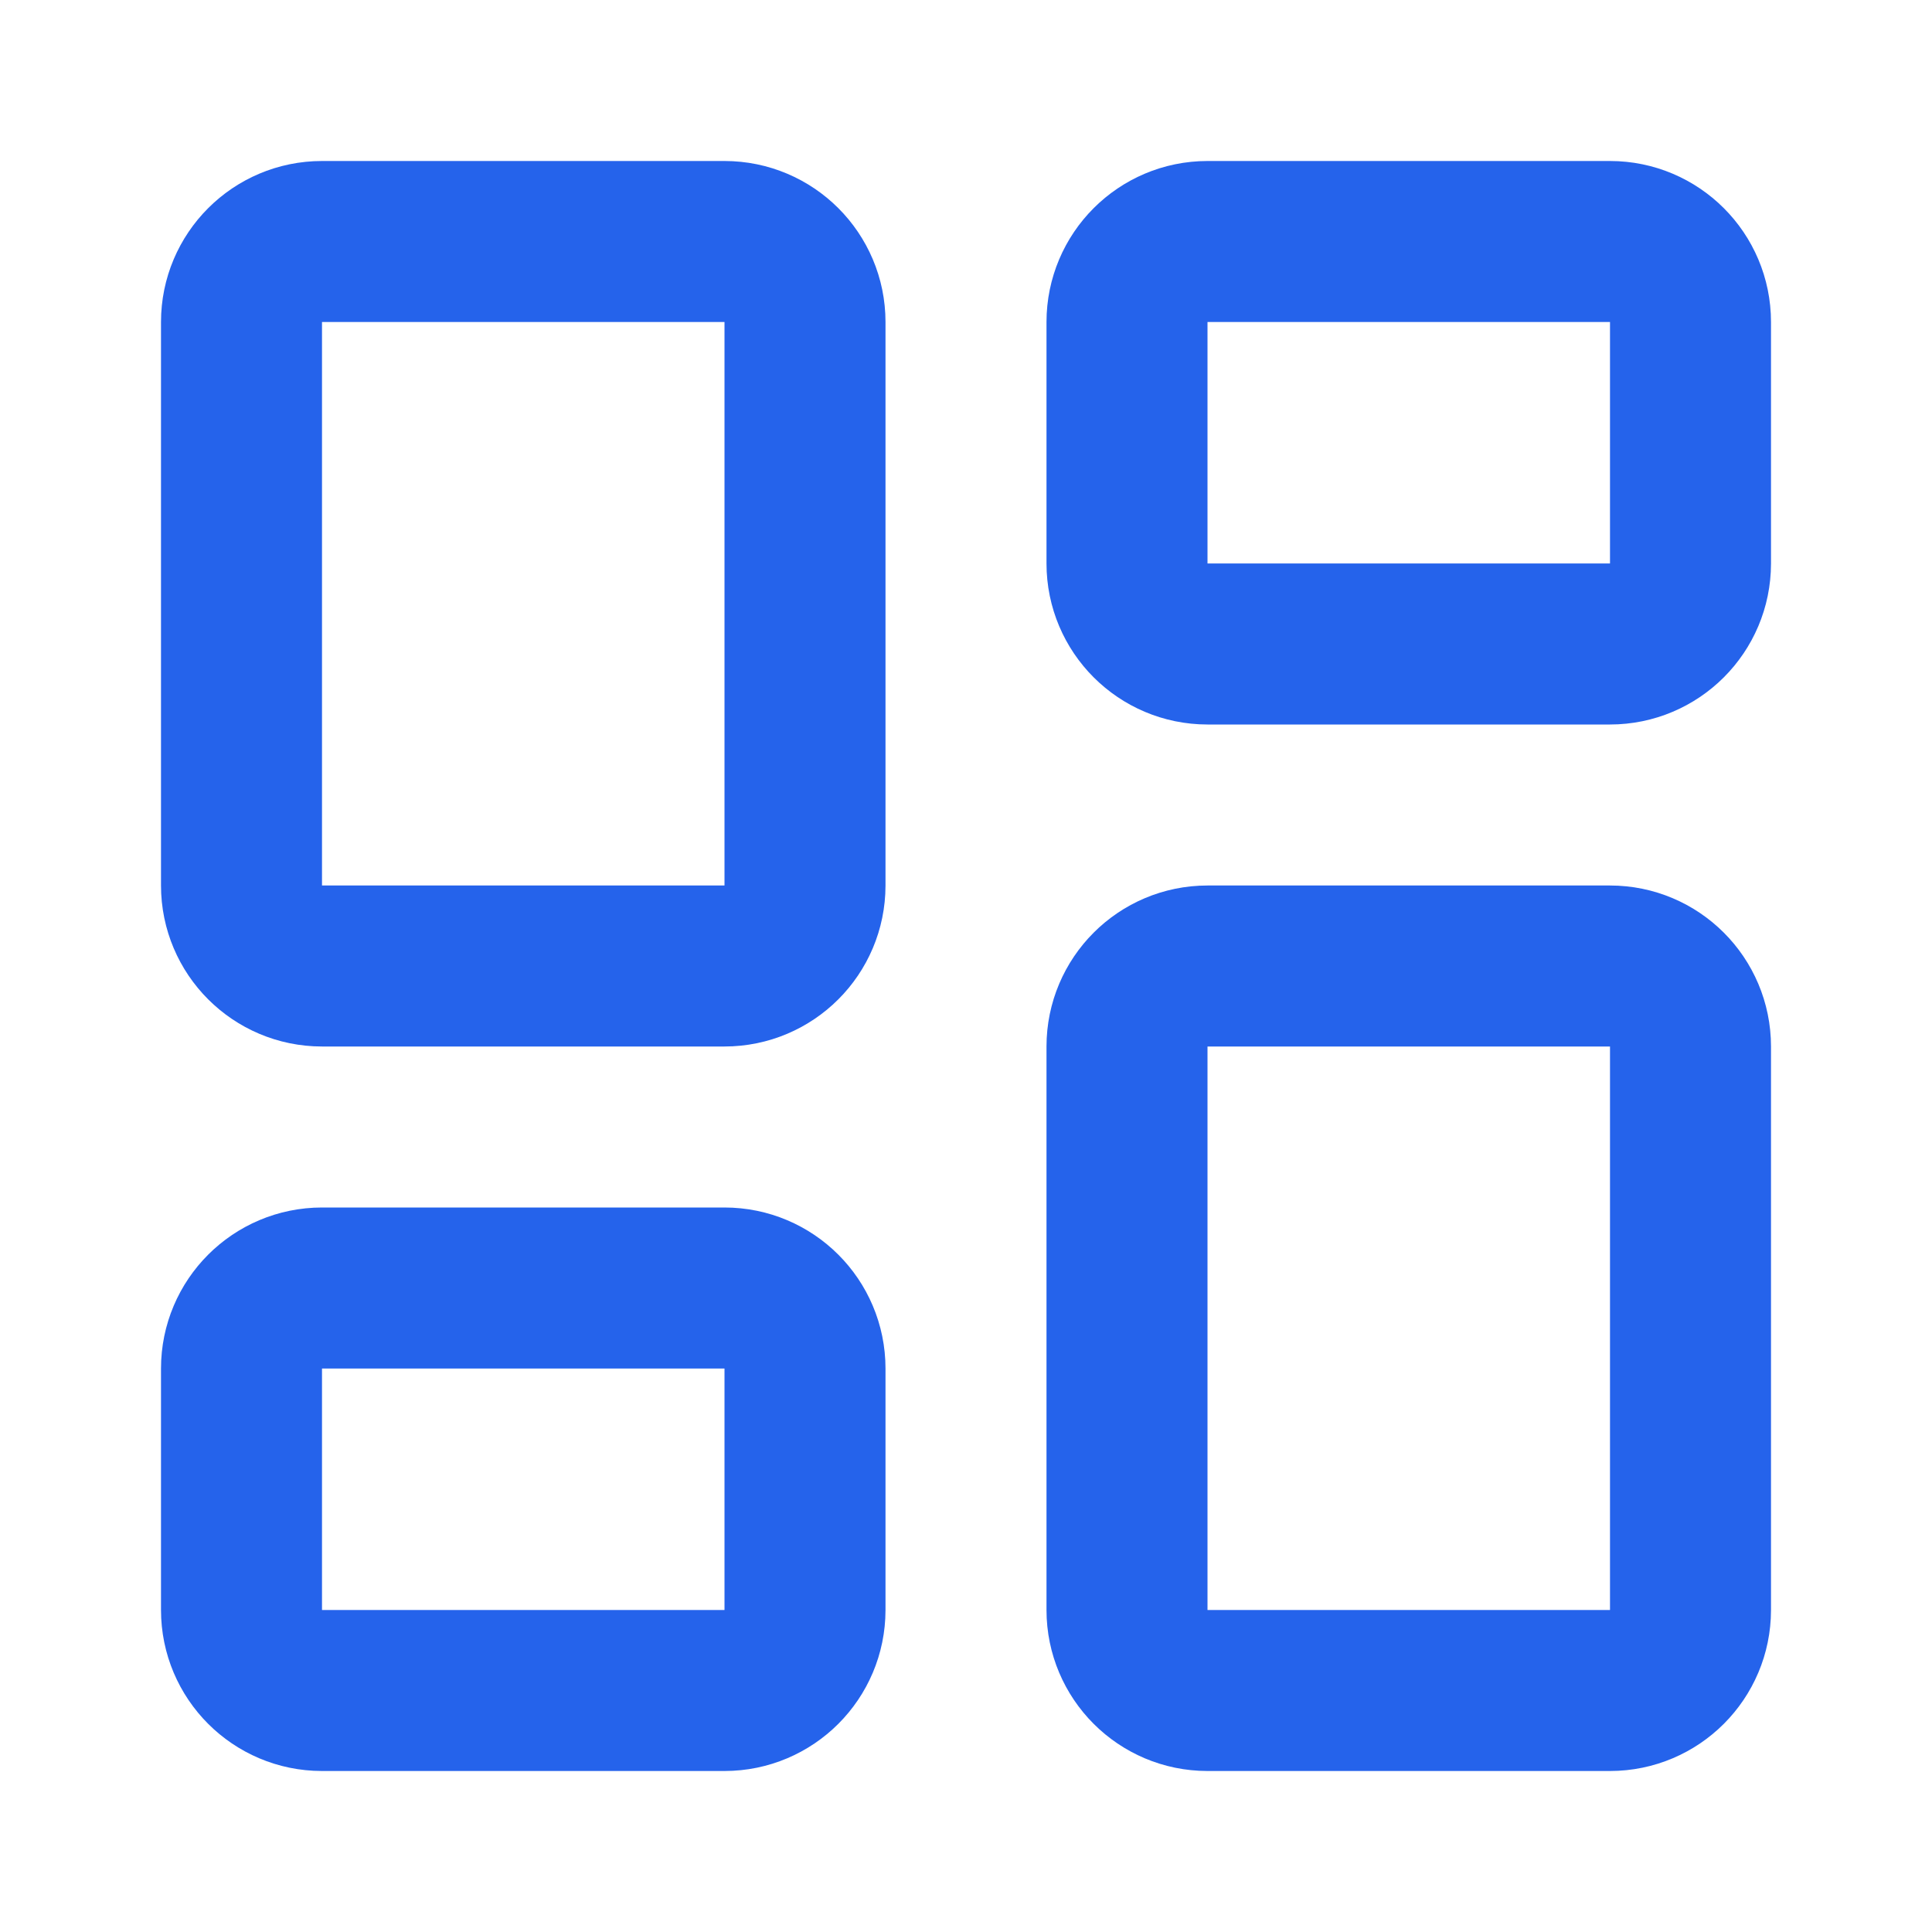
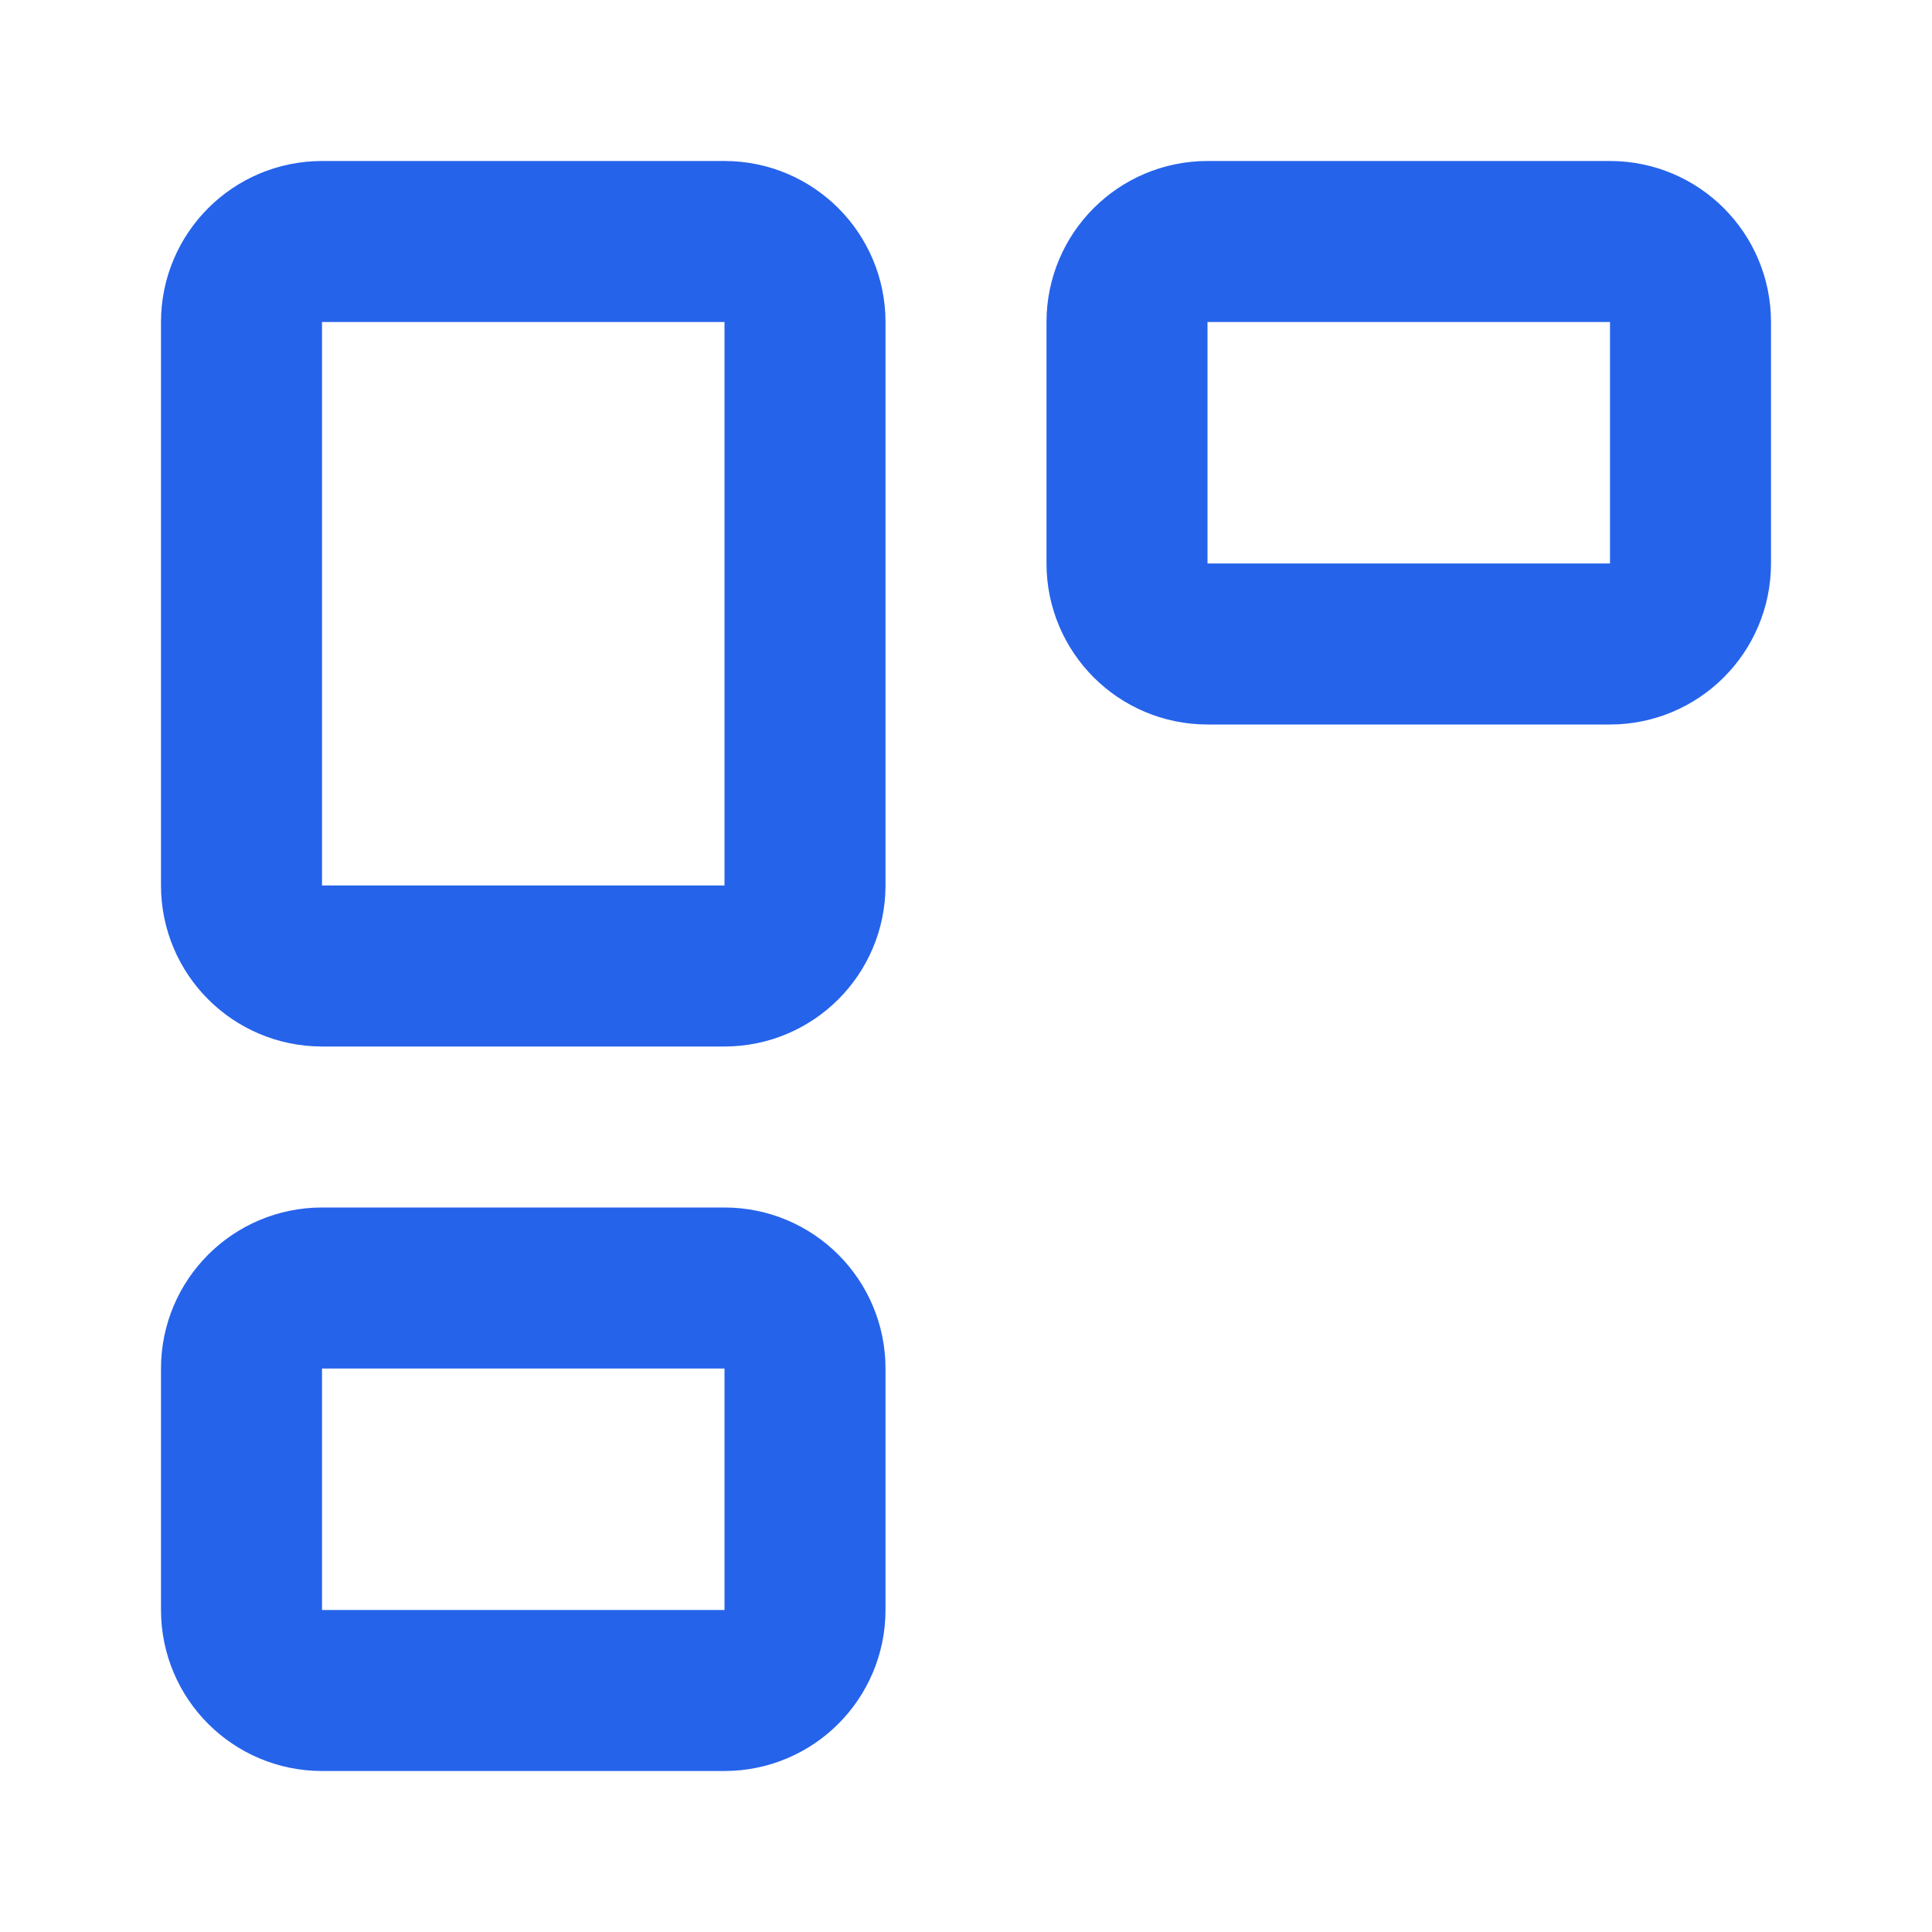
<svg xmlns="http://www.w3.org/2000/svg" width="24" height="24" viewBox="0 0 24 24" fill="none">
  <path d="M9 3H4C3.448 3 3 3.448 3 4V11C3 11.552 3.448 12 4 12H9C9.552 12 10 11.552 10 11V4C10 3.448 9.552 3 9 3Z" stroke="#2563EB" stroke-width="2" stroke-linecap="round" stroke-linejoin="round" />
  <path d="M20 3H15C14.448 3 14 3.448 14 4V7C14 7.552 14.448 8 15 8H20C20.552 8 21 7.552 21 7V4C21 3.448 20.552 3 20 3Z" stroke="#2563EB" stroke-width="2" stroke-linecap="round" stroke-linejoin="round" />
-   <path d="M20 12H15C14.448 12 14 12.448 14 13V20C14 20.552 14.448 21 15 21H20C20.552 21 21 20.552 21 20V13C21 12.448 20.552 12 20 12Z" stroke="#2563EB" stroke-width="2" stroke-linecap="round" stroke-linejoin="round" />
  <path d="M9 16H4C3.448 16 3 16.448 3 17V20C3 20.552 3.448 21 4 21H9C9.552 21 10 20.552 10 20V17C10 16.448 9.552 16 9 16Z" stroke="#2563EB" stroke-width="2" stroke-linecap="round" stroke-linejoin="round" />
</svg>